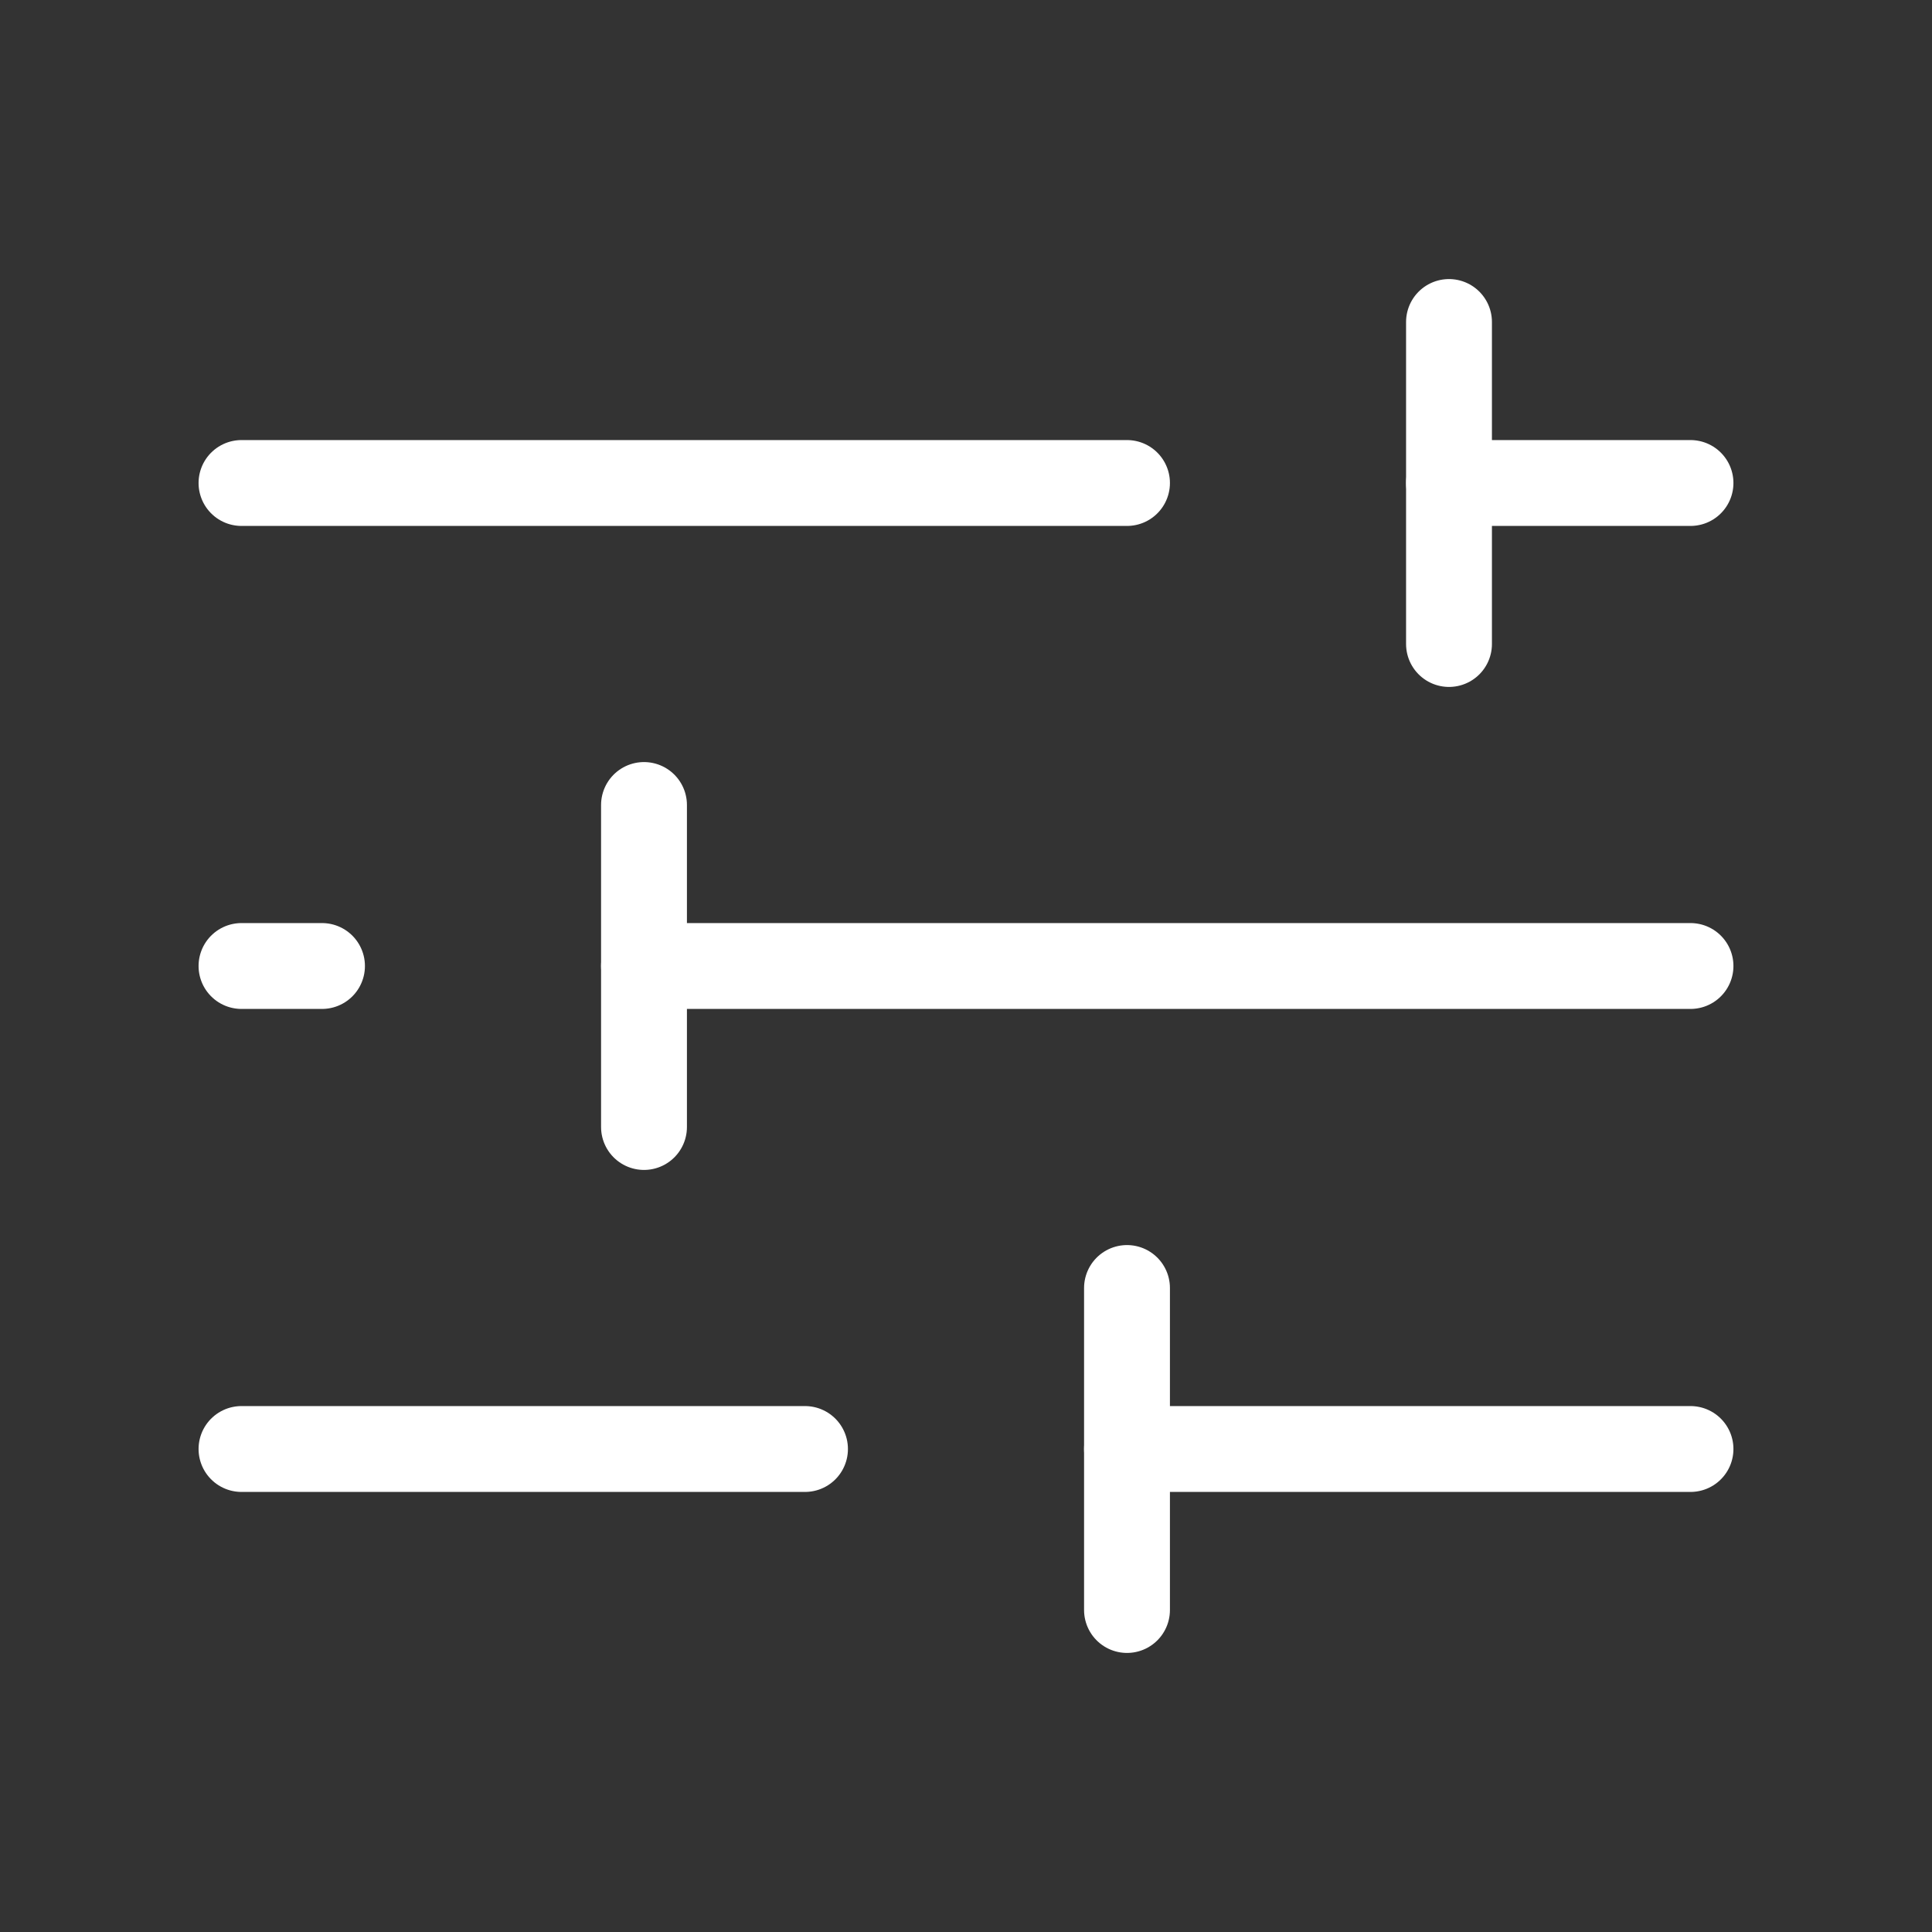
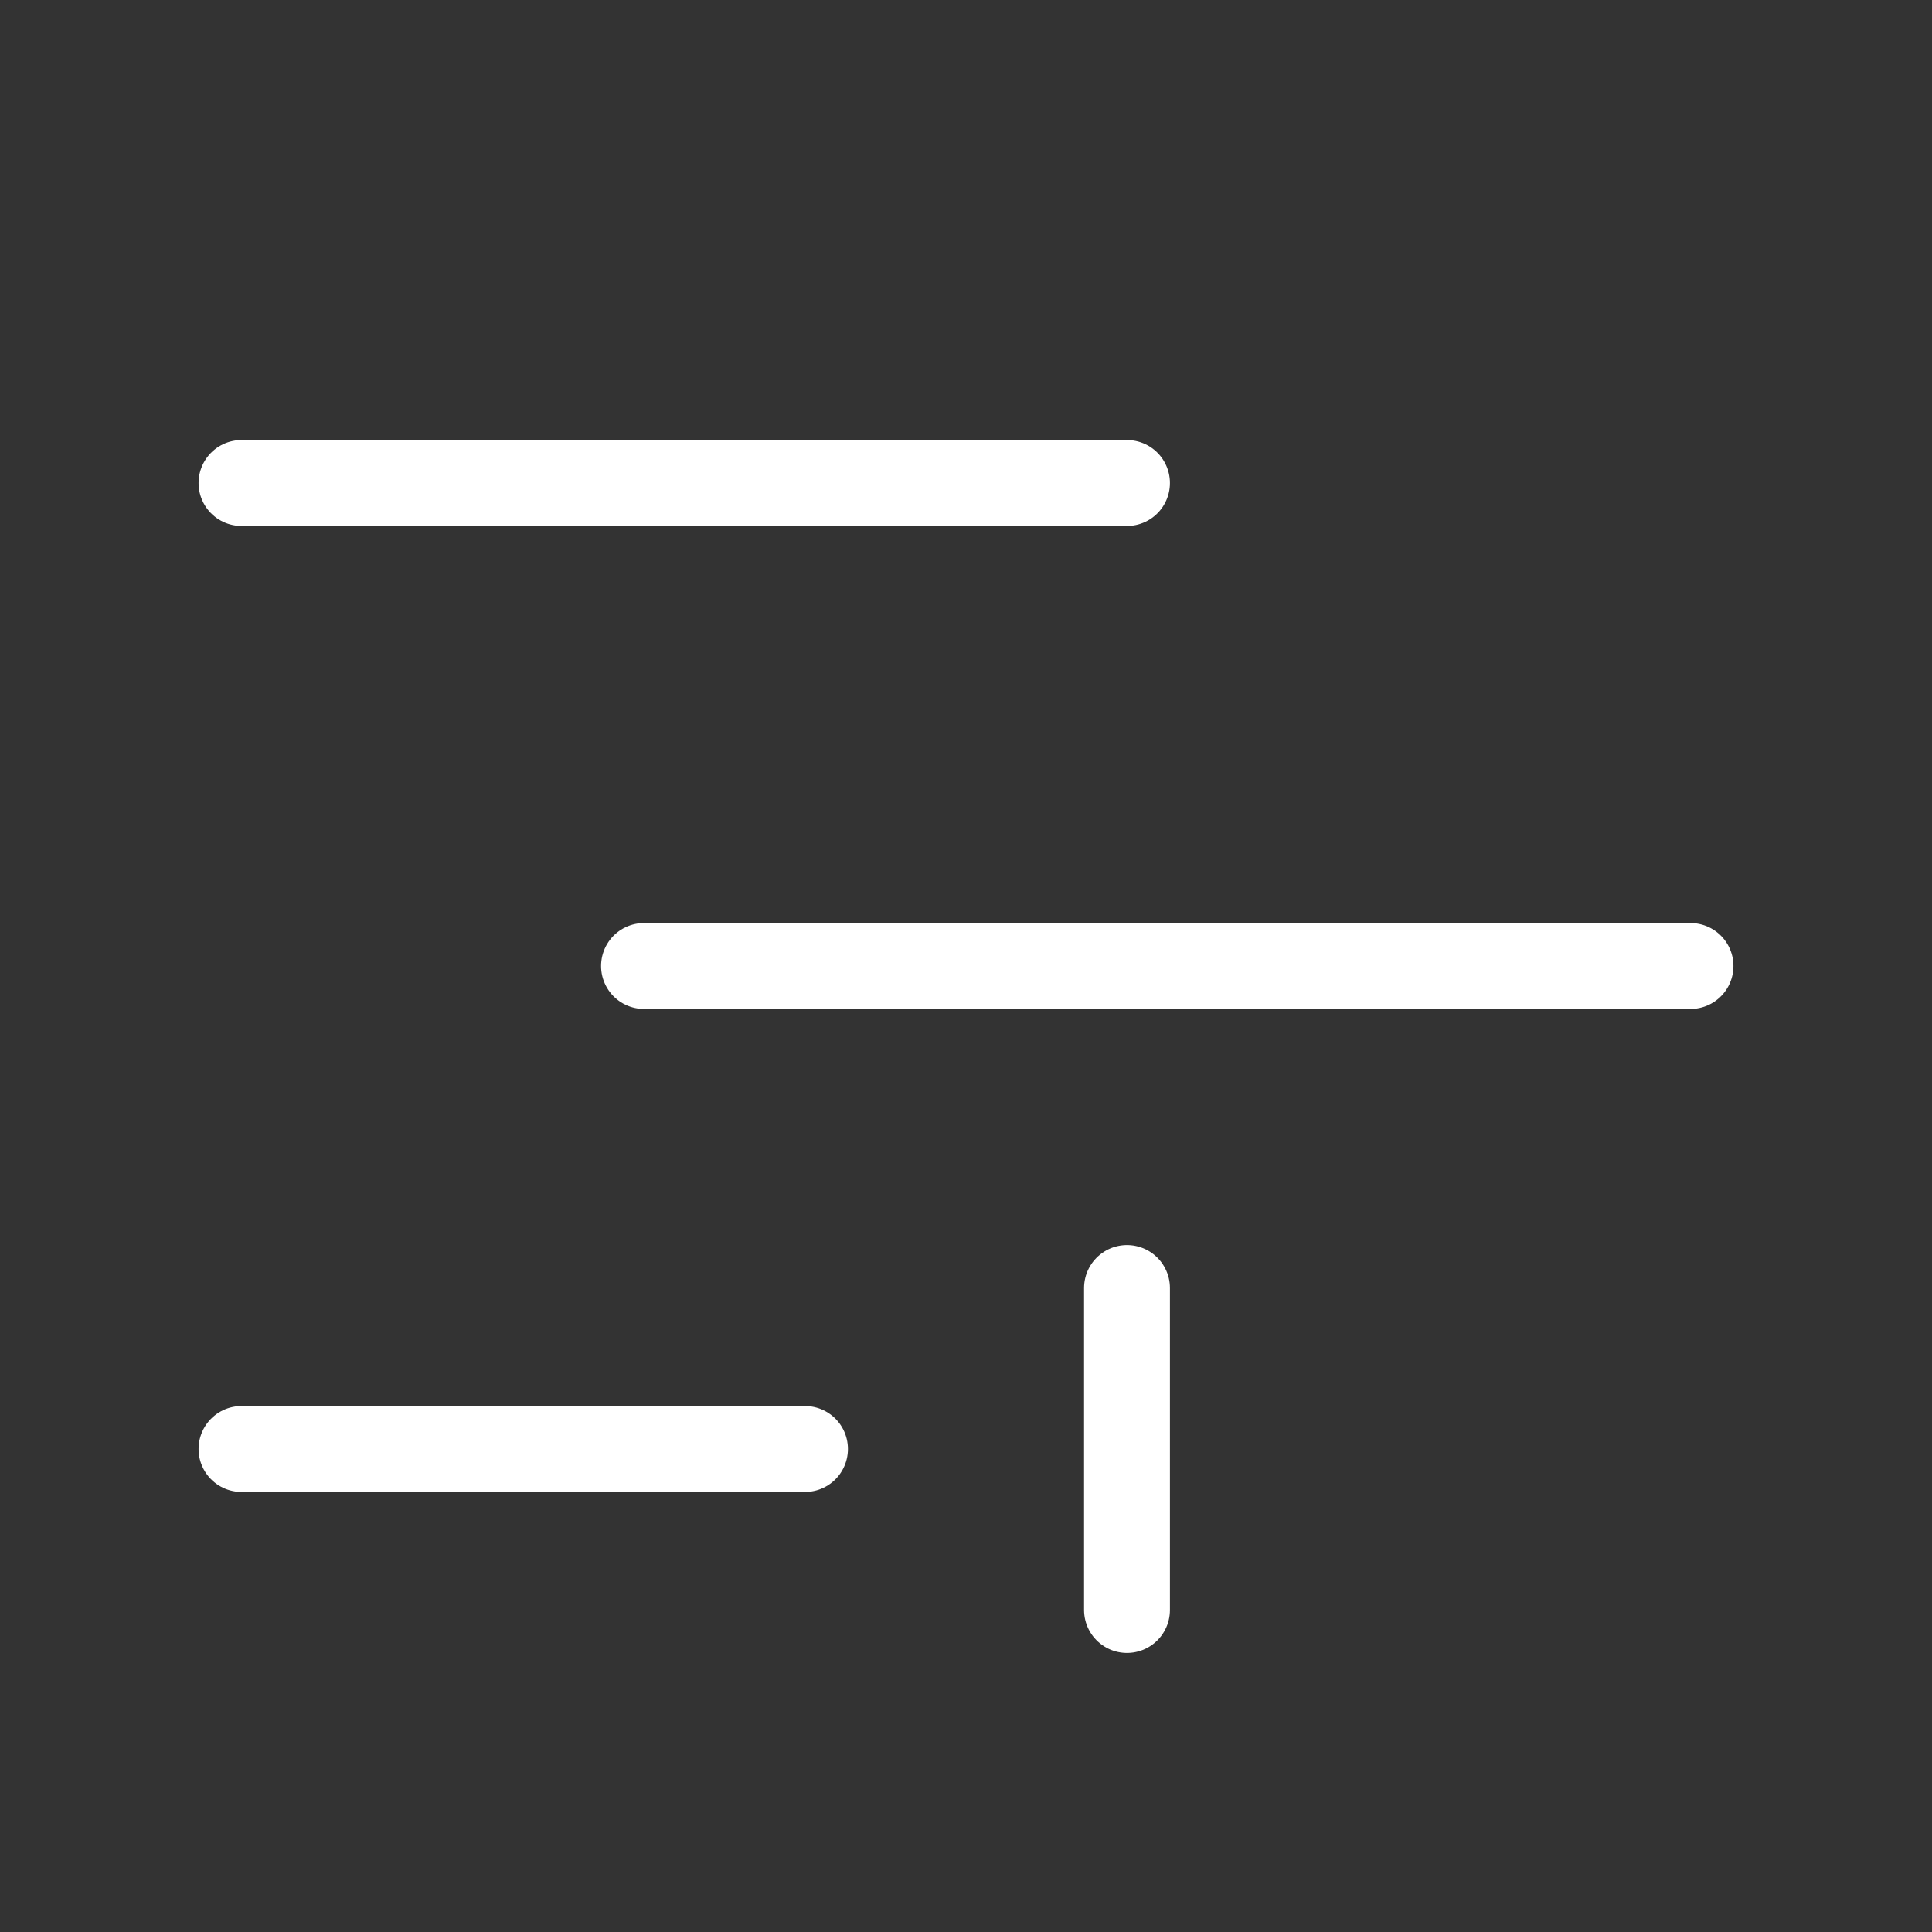
<svg xmlns="http://www.w3.org/2000/svg" width="18" height="18" viewBox="0 0 18 18" fill="none">
  <rect x="0" y="0" width="18" height="18" fill="#333333" stroke="none" />
  <path d="M10.5 4.5L2.25 4.5" stroke="white" stroke-width="0.8" stroke-linecap="round" stroke-linejoin="round" />
-   <path d="M15.75 4.5L13.5 4.5" stroke="white" stroke-width="0.8" stroke-linecap="round" stroke-linejoin="round" />
-   <path d="M13.5 3L13.5 6" stroke="white" stroke-width="0.8" stroke-linecap="round" stroke-linejoin="round" />
-   <path d="M3 9L2.25 9" stroke="white" stroke-width="0.8" stroke-linecap="round" stroke-linejoin="round" />
  <path d="M15.75 9L6 9" stroke="white" stroke-width="0.8" stroke-linecap="round" stroke-linejoin="round" />
-   <path d="M6 7.5L6 10.5" stroke="white" stroke-width="0.8" stroke-linecap="round" stroke-linejoin="round" />
  <path d="M7.5 13.5L2.25 13.5" stroke="white" stroke-width="0.8" stroke-linecap="round" stroke-linejoin="round" />
-   <path d="M15.75 13.5L10.5 13.5" stroke="white" stroke-width="0.8" stroke-linecap="round" stroke-linejoin="round" />
  <path d="M10.5 12L10.5 15" stroke="white" stroke-width="0.8" stroke-linecap="round" stroke-linejoin="round" />
</svg>